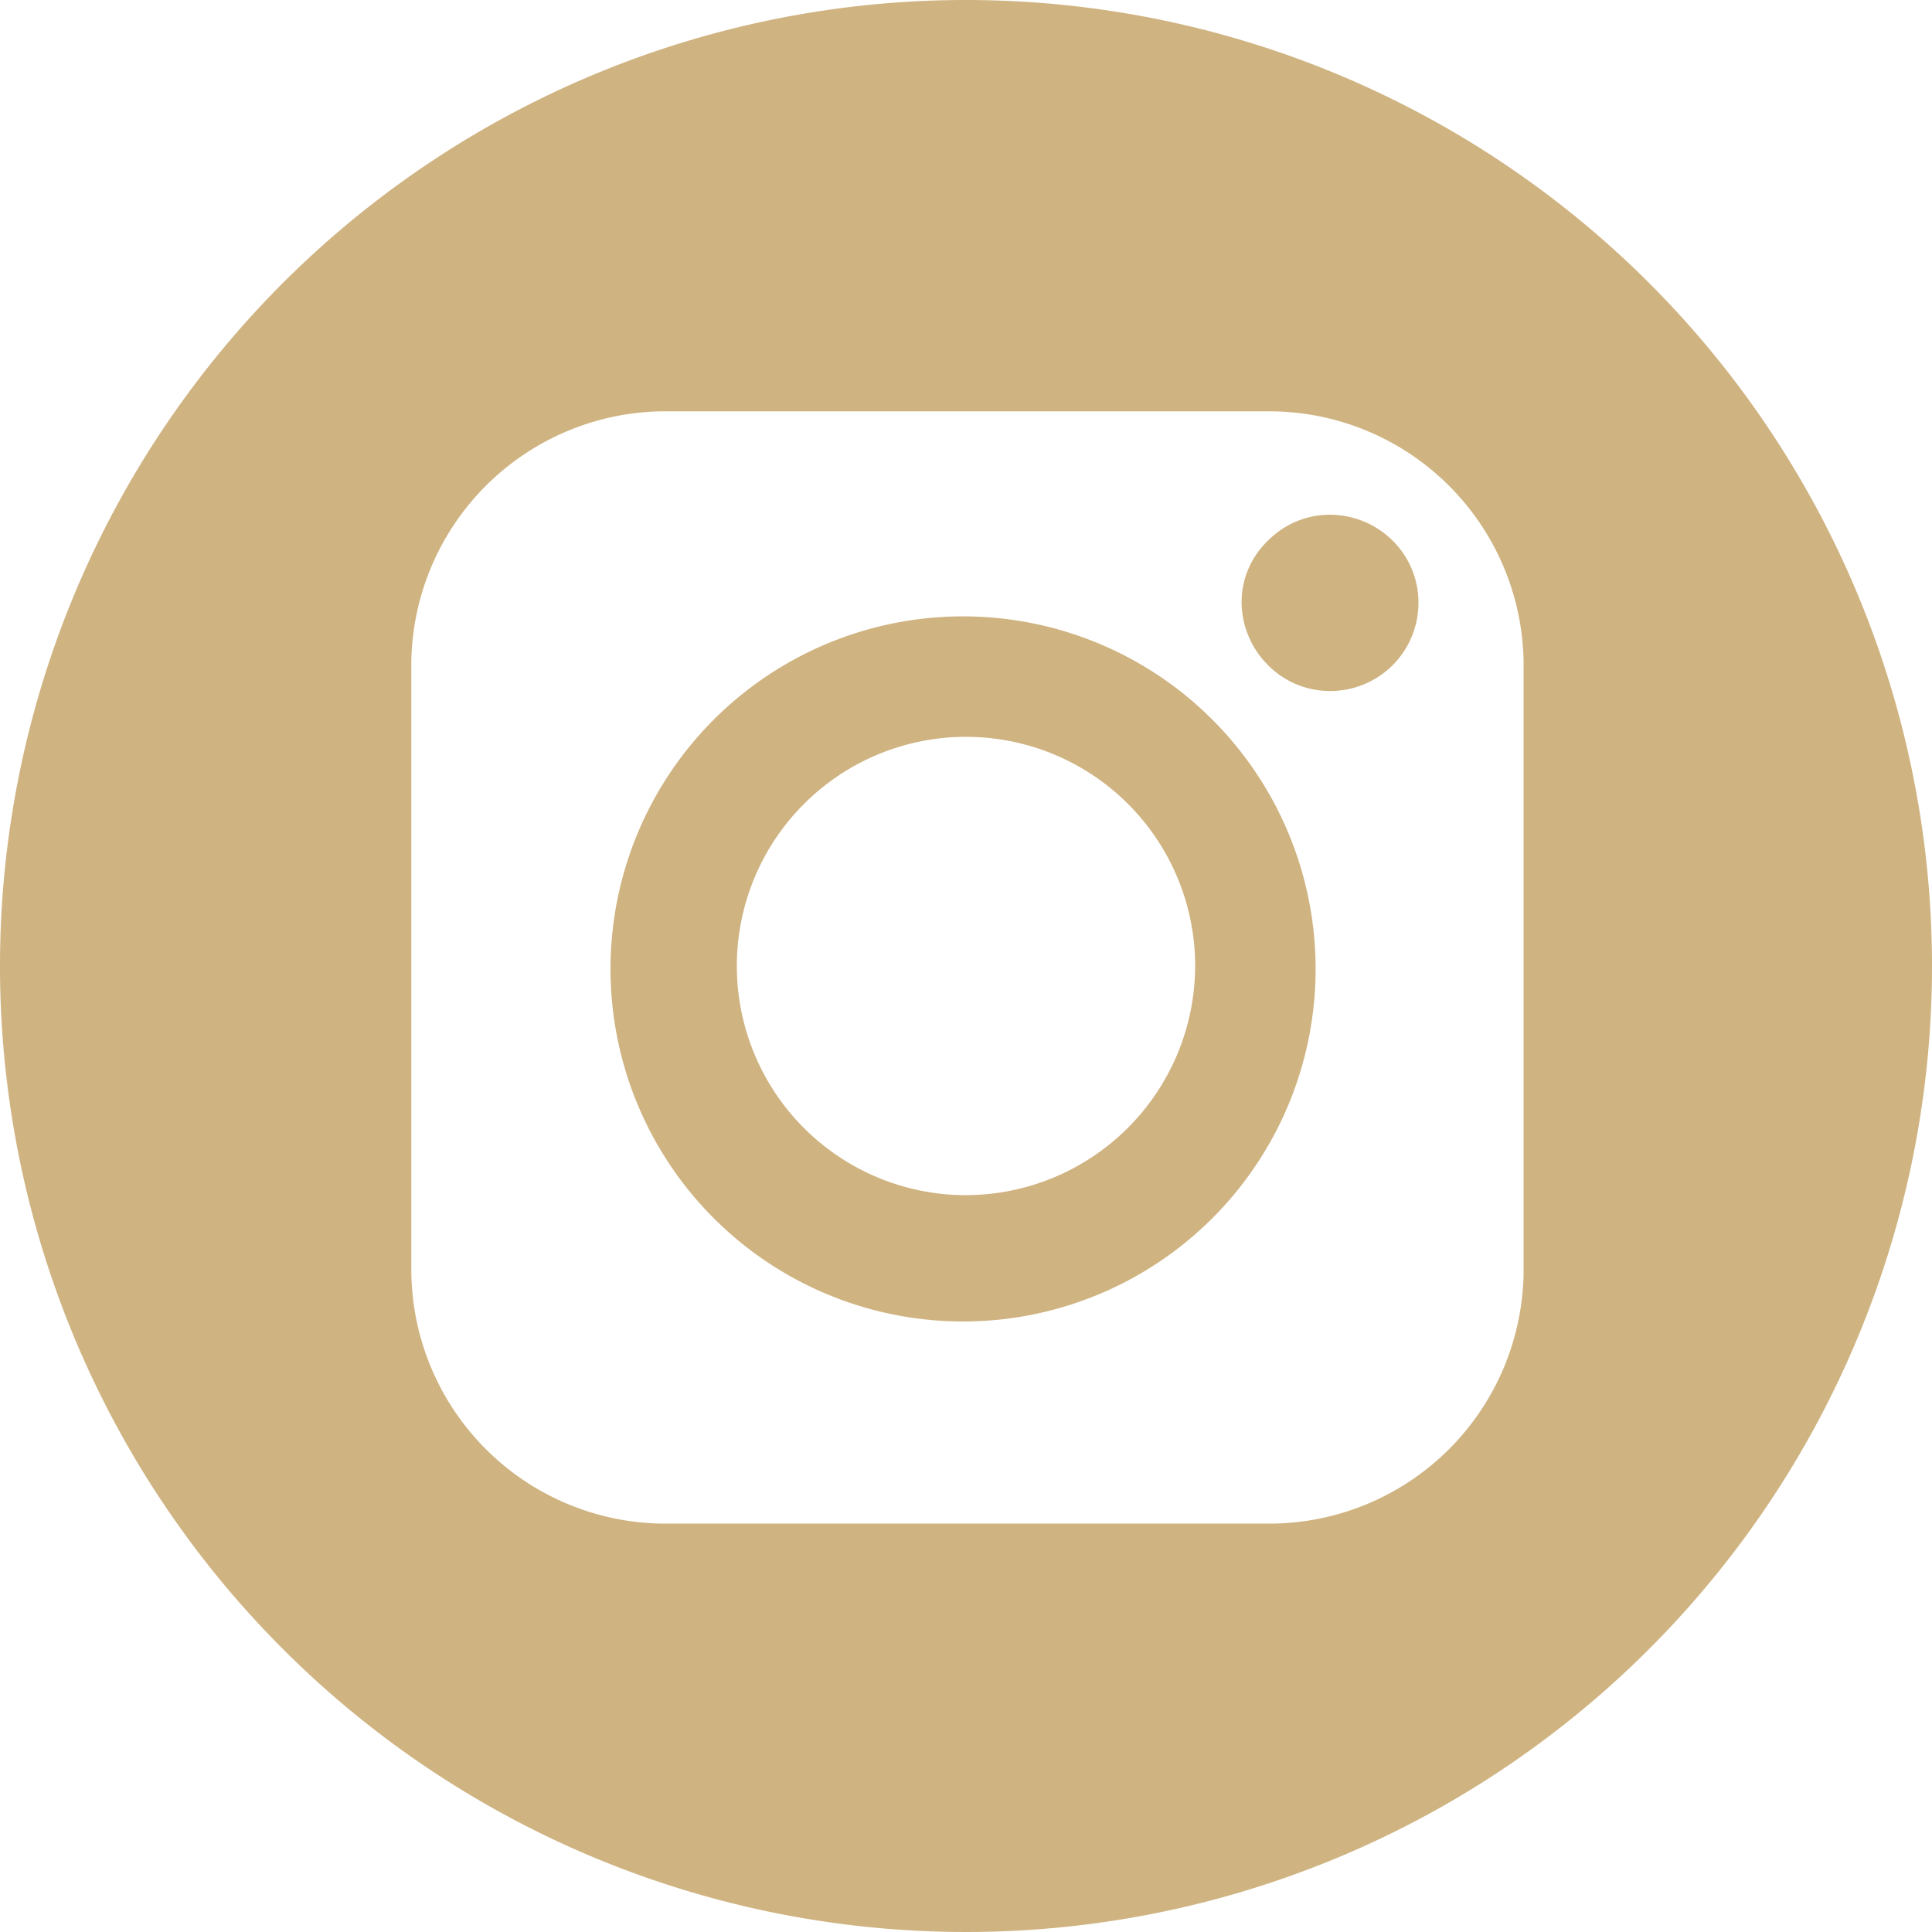
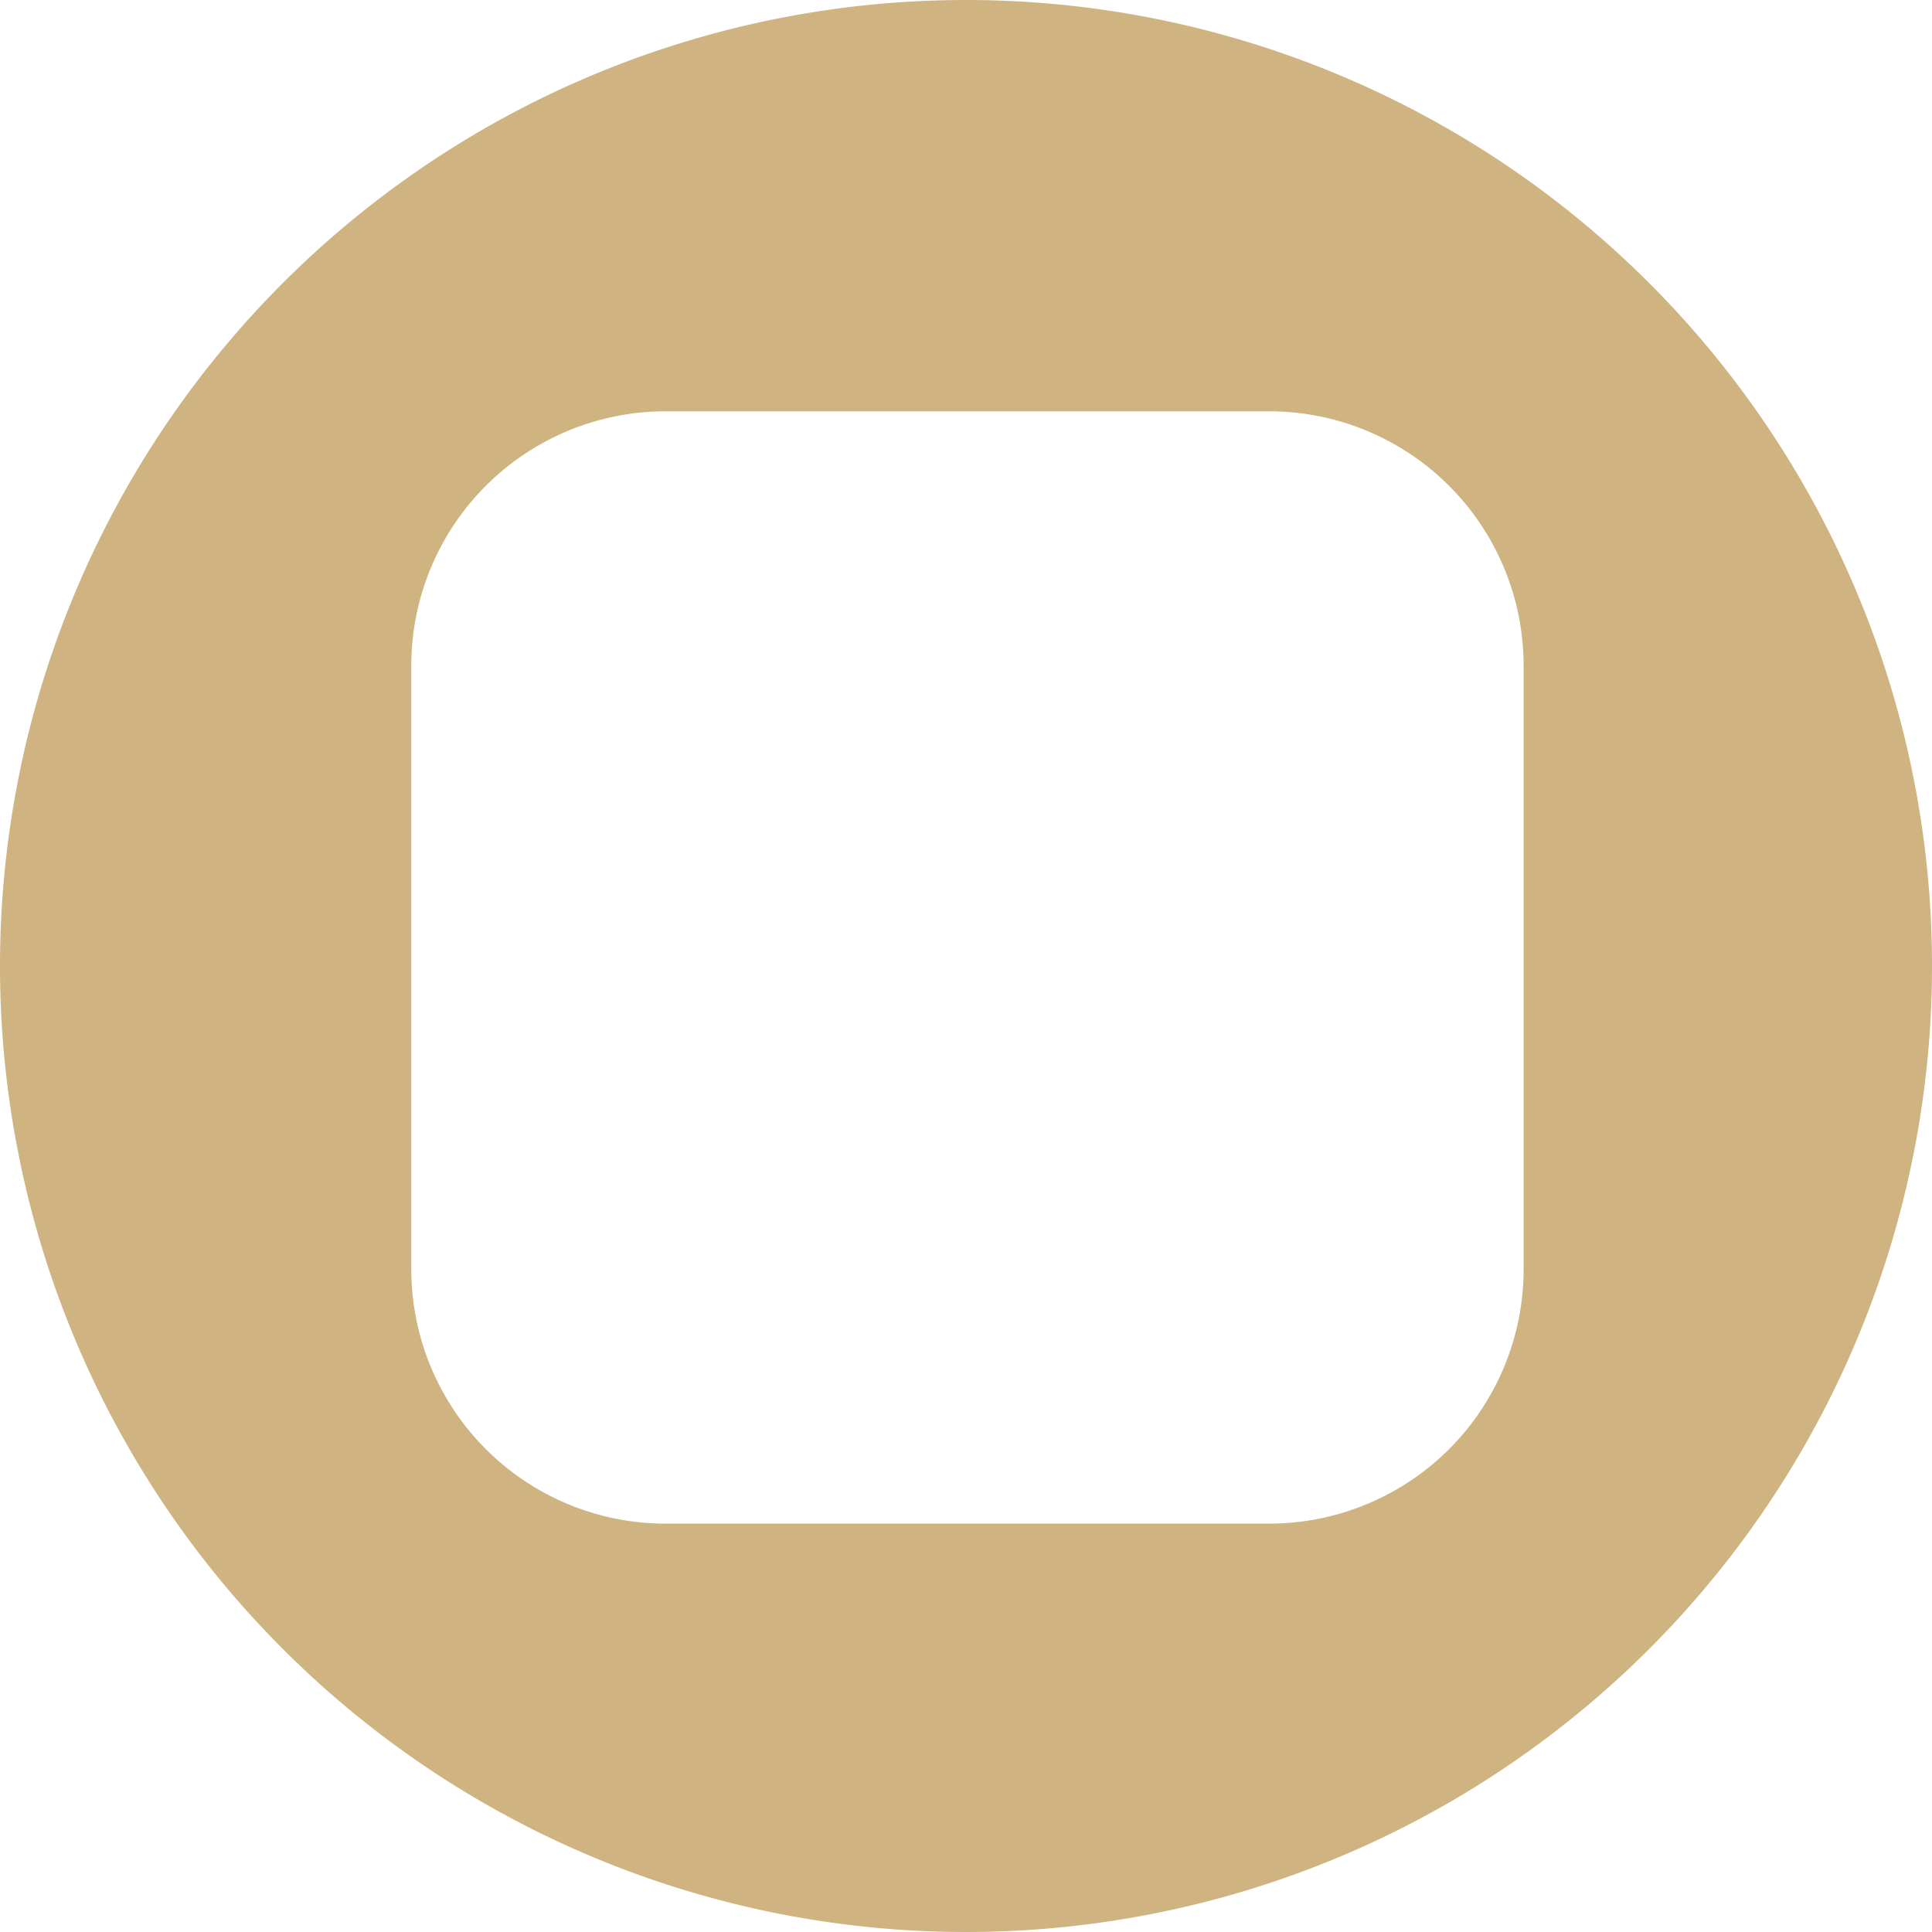
<svg xmlns="http://www.w3.org/2000/svg" viewBox="0 0 32.88 32.88">
  <defs>
    <style>.cls-1{fill:#cfb381;}</style>
  </defs>
  <title>Fichier 7picto</title>
  <g id="Calque_2" data-name="Calque 2">
    <g id="Calque_1-2" data-name="Calque 1">
      <path class="cls-1" d="M16.44,0A16.44,16.44,0,1,0,32.88,16.44,16.44,16.44,0,0,0,16.44,0Zm9.49,21.61a4.33,4.33,0,0,1-4.32,4.32H11.27A4.33,4.33,0,0,1,7,21.61V11.27A4.33,4.33,0,0,1,11.27,7H21.61a4.33,4.33,0,0,1,4.32,4.32Z" />
-       <path class="cls-1" d="M16.44,10.49a6,6,0,1,0,5.95,6A6,6,0,0,0,16.44,10.49Zm0,9.85a3.9,3.9,0,1,1,3.9-3.9A3.91,3.91,0,0,1,16.44,20.34Z" />
-       <path class="cls-1" d="M22.64,8.76a1.48,1.48,0,0,0-1.06.44,1.45,1.45,0,0,0-.45,1.06,1.53,1.53,0,0,0,.45,1.06,1.48,1.48,0,0,0,1.06.44,1.5,1.5,0,0,0,1.5-1.5A1.48,1.48,0,0,0,23.7,9.2,1.52,1.52,0,0,0,22.64,8.76Z" />
    </g>
  </g>
</svg>